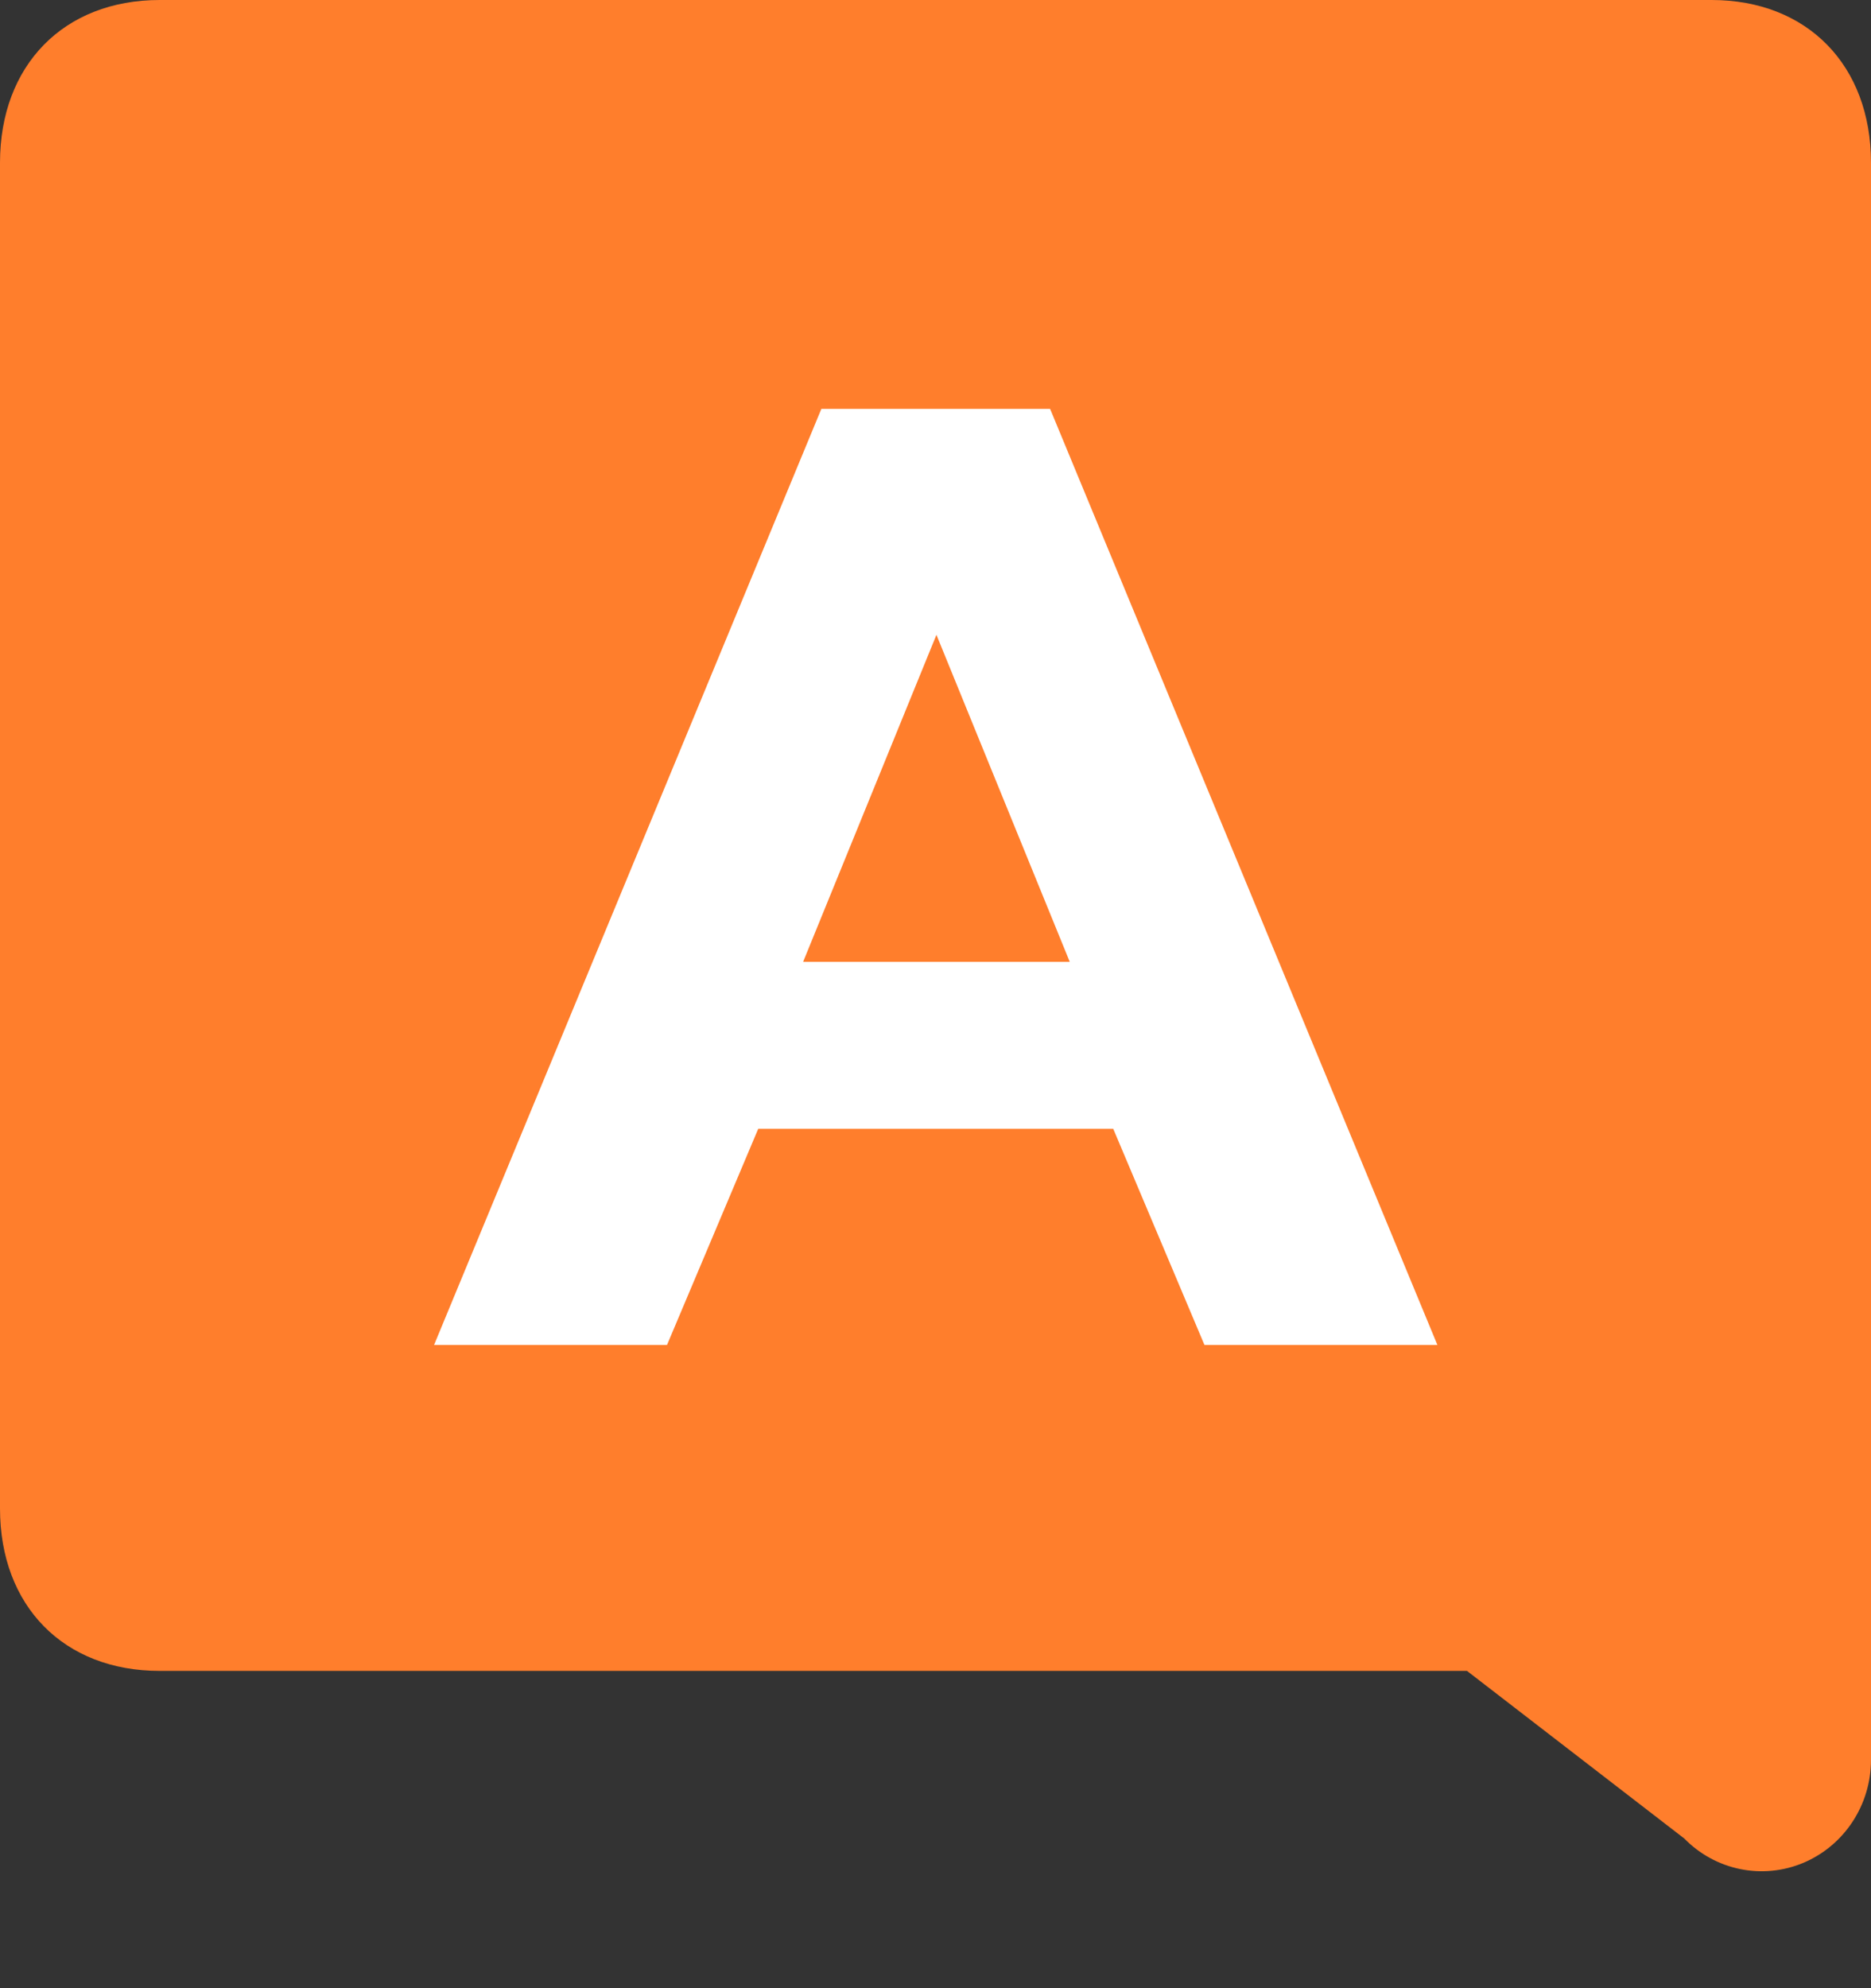
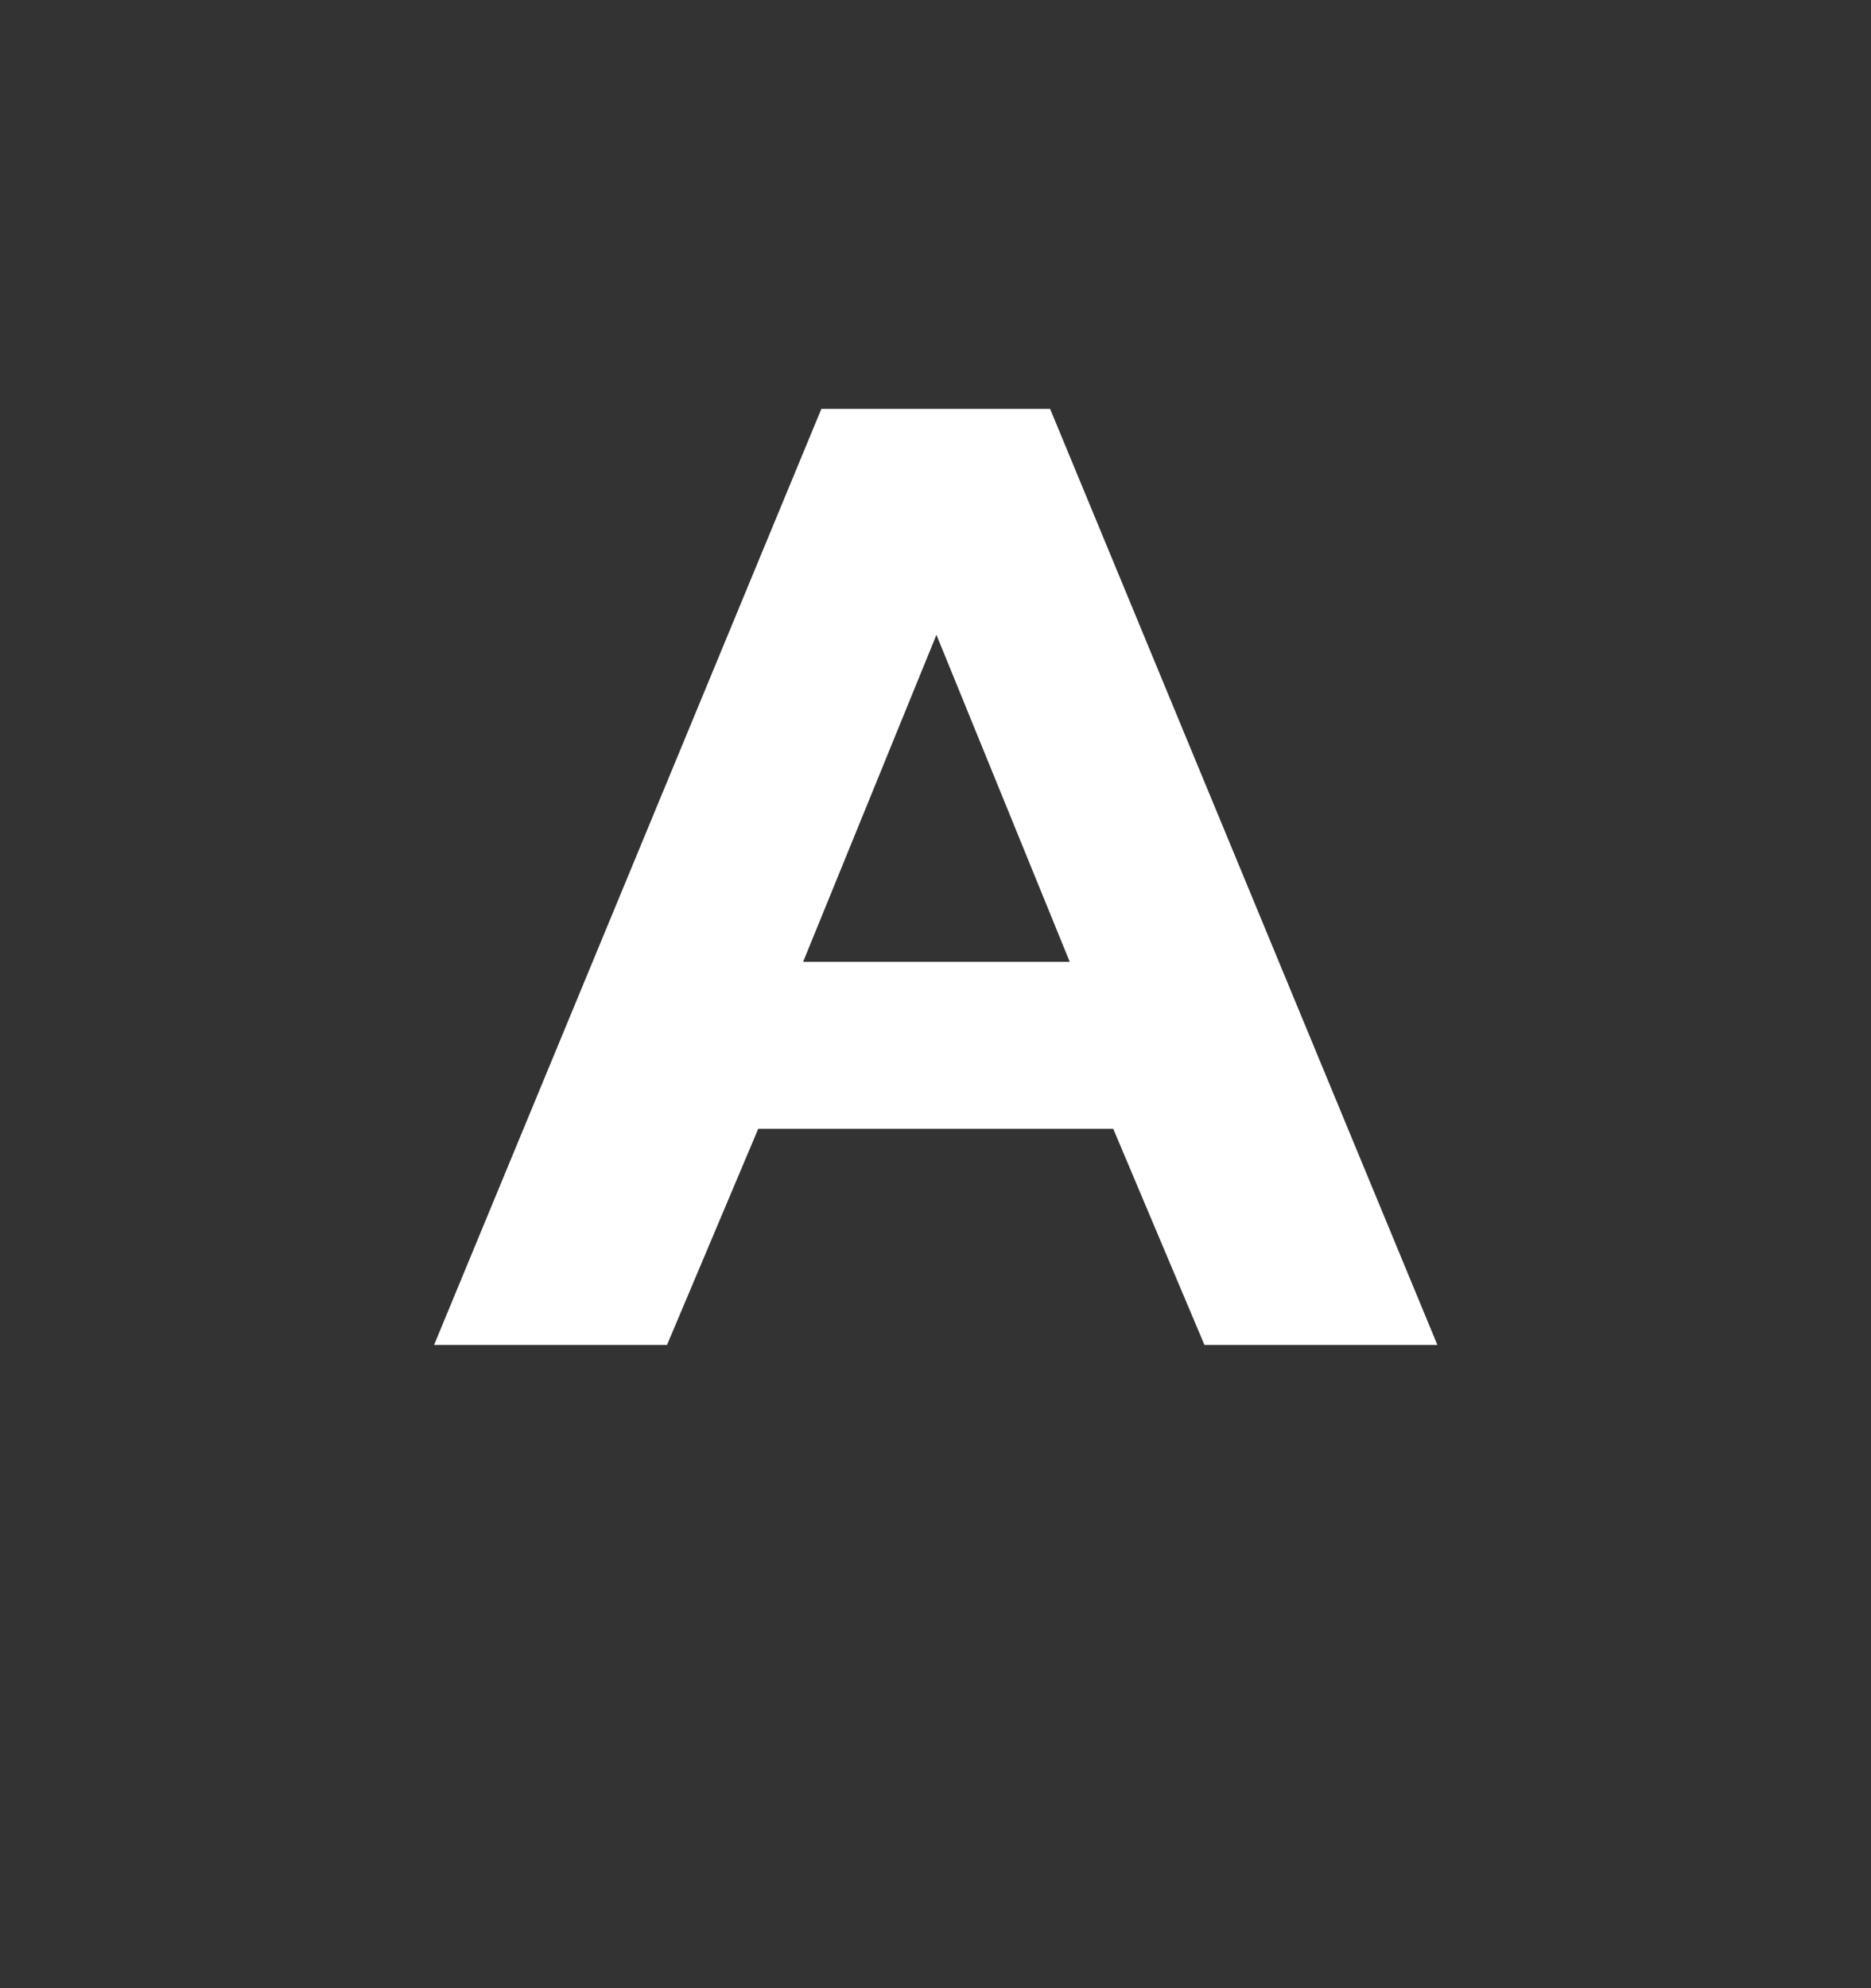
<svg xmlns="http://www.w3.org/2000/svg" width="16" height="17" viewBox="0 0 16 17" fill="none">
  <rect x="0" y="0" width="16" height="17" fill="#333333" stroke="none" />
  <g id="talk-s">
-     <path id="è·¯å¾" d="M1.365 14.287C0.546 14.287 0 13.733 0 12.898V1.392C0 0.557 0.546 -2.6061e-08 1.365 0H14.637C15.454 0 16 0.557 16 1.392V15.047C16 15.433 15.772 15.78 15.422 15.928C15.072 16.075 14.67 15.993 14.403 15.72L12.545 14.287H1.365Z" fill="#FF7E2C" />
    <path id="é®" d="M3.712 11.5L7.024 3.496H8.98L12.292 11.5H10.3L9.52 9.652H6.484L5.704 11.5H3.712ZM8.008 5.428L6.868 8.224H9.148L8.008 5.428Z" fill="white" />
  </g>
</svg>